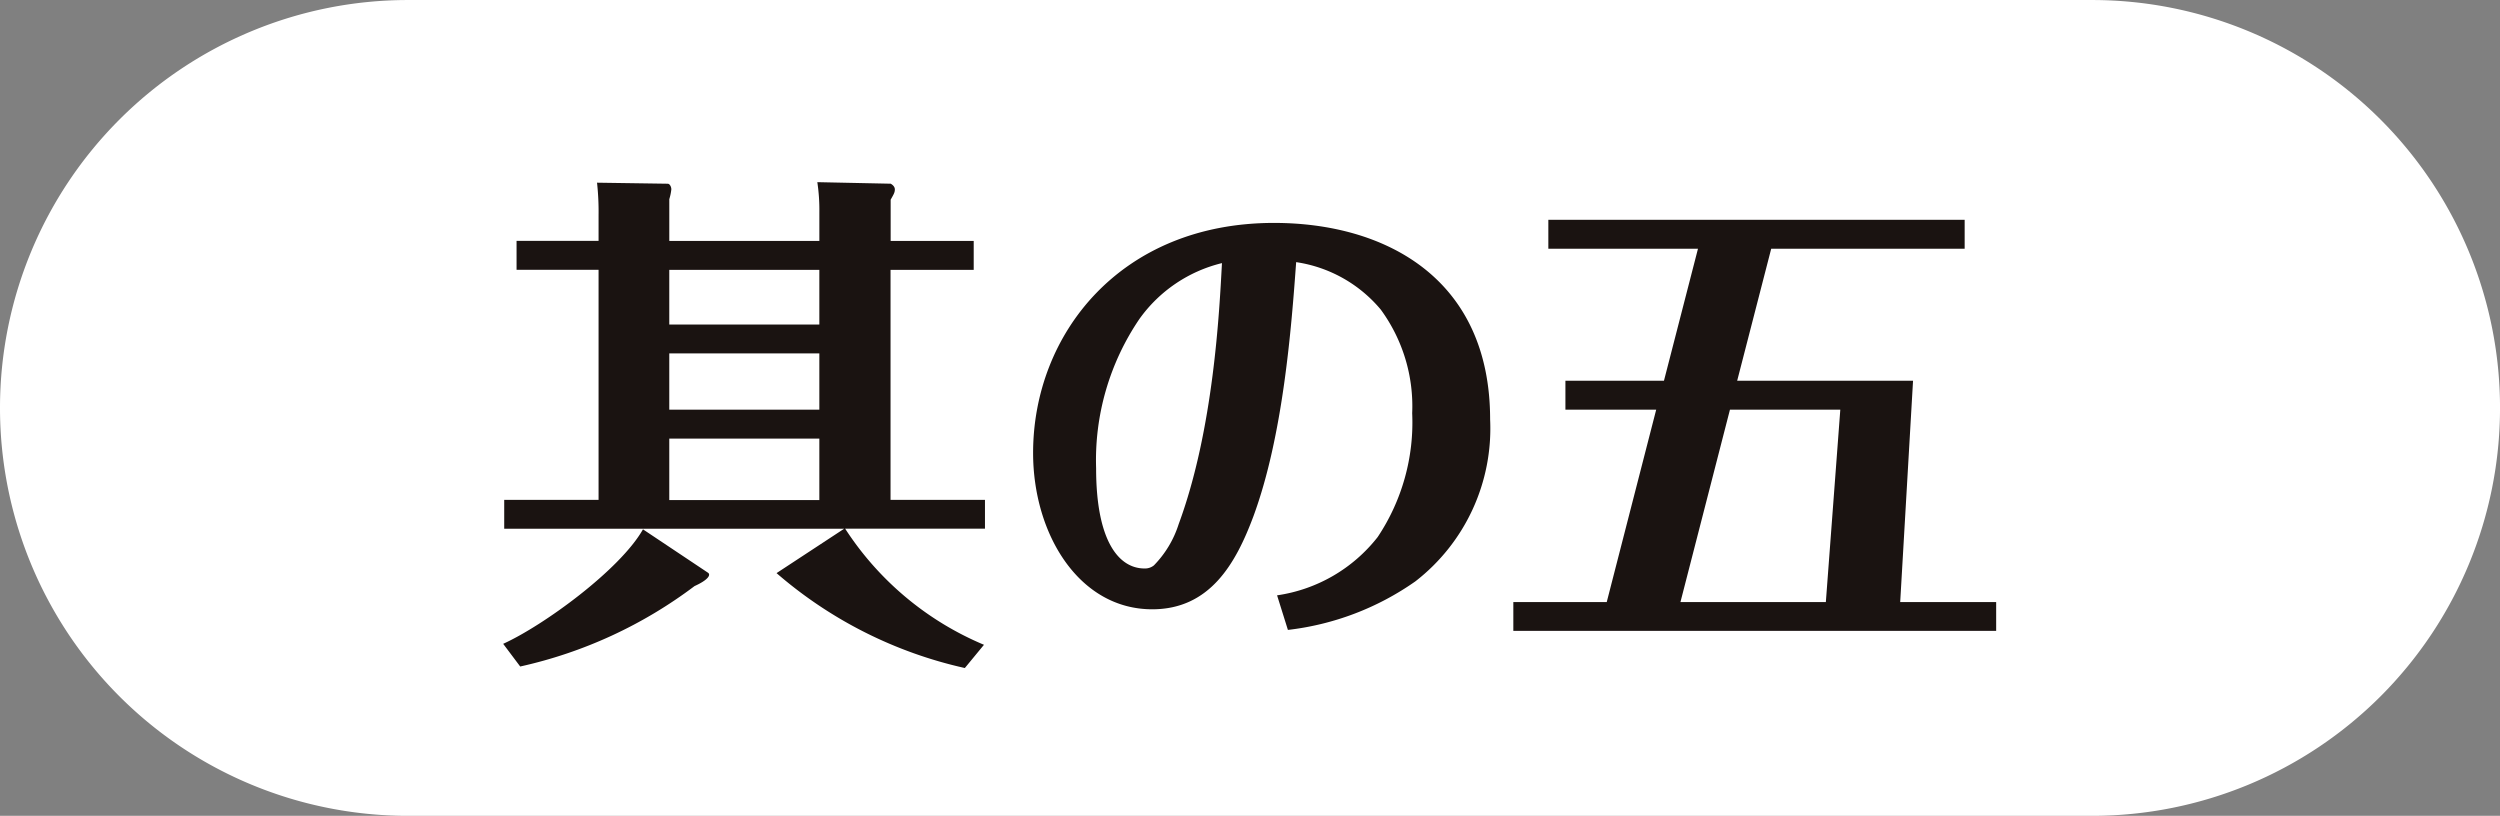
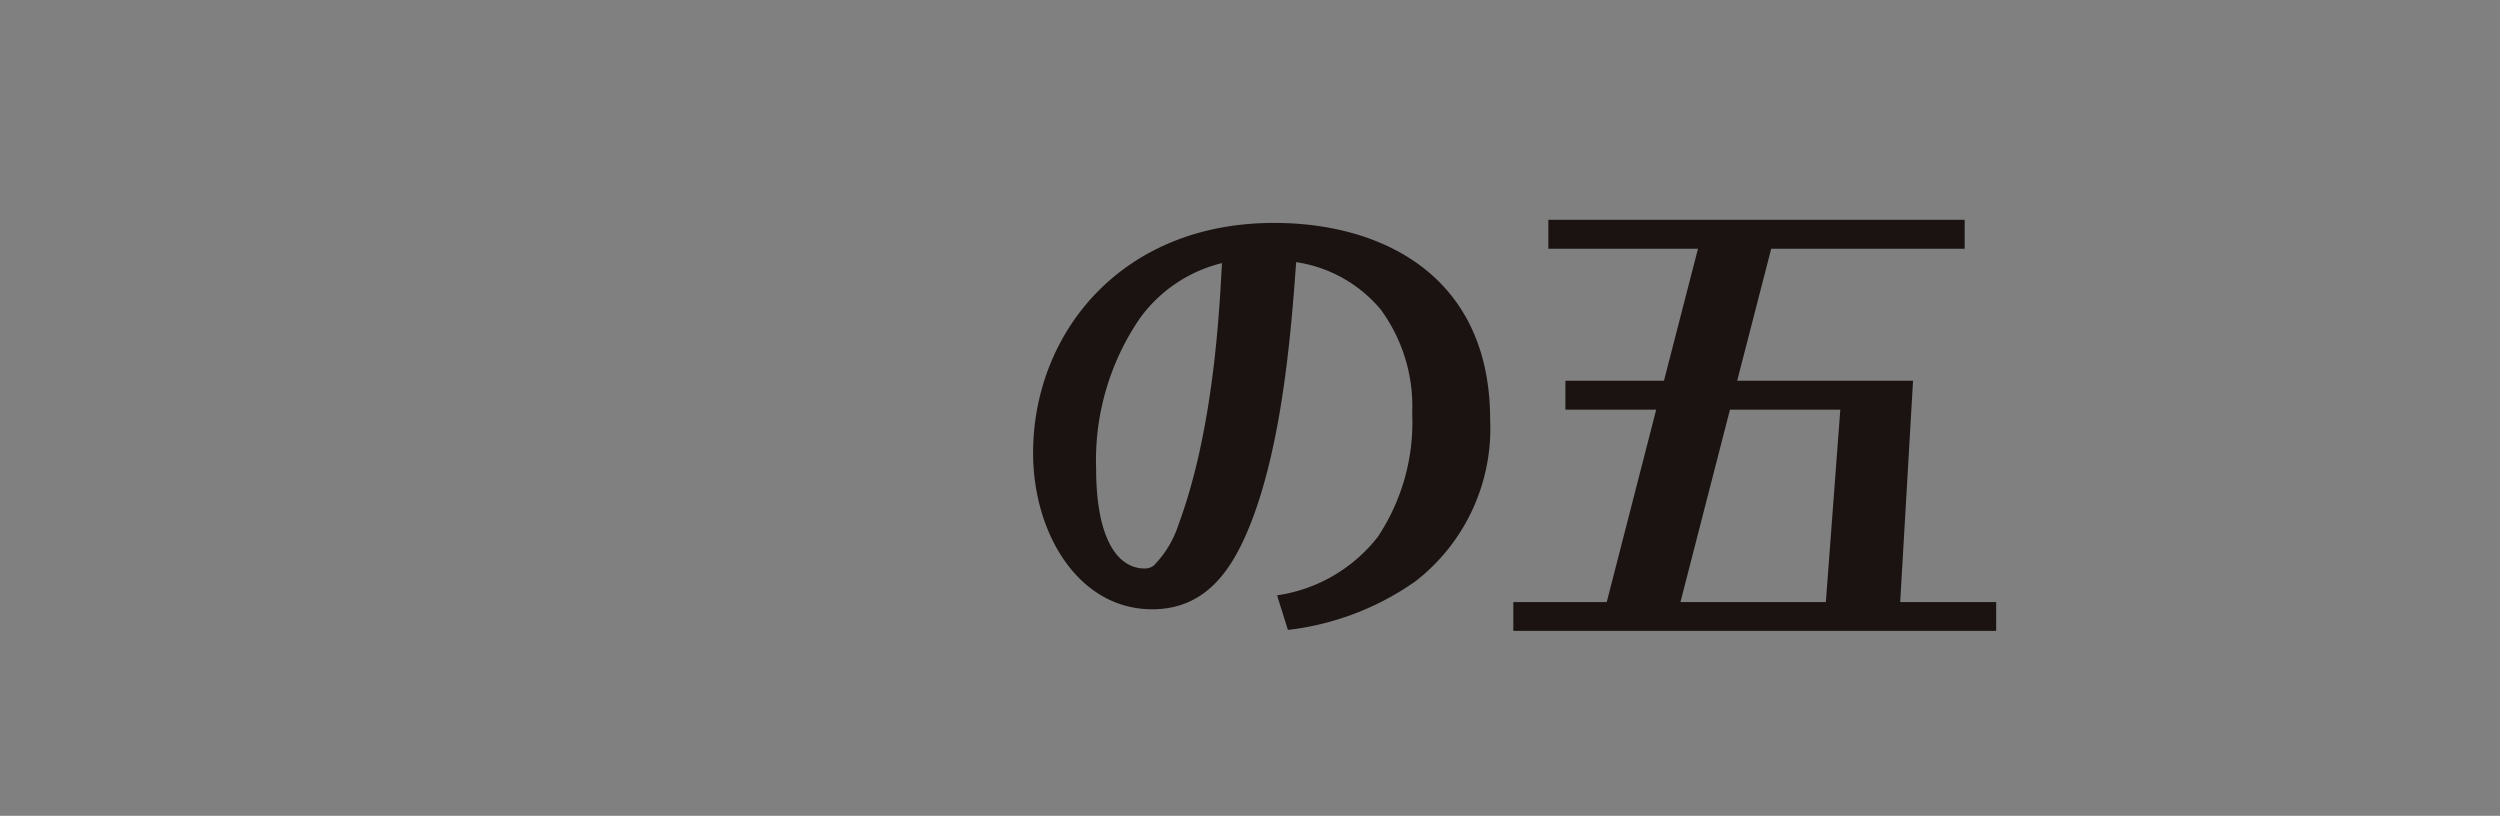
<svg xmlns="http://www.w3.org/2000/svg" viewBox="0 0 105.689 34.489">
  <rect x="0" y="0" width="105.689" height="34.489" fill="#808080" stroke="none" />
  <g transform="translate(0 0)">
-     <path d="M1079.86,504.21a17.247,17.247,0,0,1-17.246,17.246h-71.2A17.244,17.244,0,0,1,974.17,504.21h0a17.246,17.246,0,0,1,17.244-17.243h71.2a17.248,17.248,0,0,1,17.246,17.243Z" transform="translate(-974.17 -486.966)" fill="#fff" />
    <g transform="translate(21.272 7.701)">
      <g>
-         <path d="M983.294,509.786c1.723-.783,4.95-3.141,5.91-4.84l2.747,1.833c.13.086.023.3-.567.566a19.116,19.116,0,0,1-7.37,3.4Zm4.033-18.122a11.334,11.334,0,0,0-.065-1.373l2.987.044c.089,0,.154.131.154.24a2.158,2.158,0,0,1-.086.413v1.767h6.344v-1.222a7.926,7.926,0,0,0-.086-1.264l3.1.065s.177.086.177.24c0,.131-.044.2-.177.436v1.744h3.511v1.222H999.67V503.7h3.992v1.219h-5.91a12.961,12.961,0,0,0,5.868,4.908l-.809.982a18.212,18.212,0,0,1-7.96-4.012l2.859-1.877H983.338V503.7h3.989v-9.727h-3.467v-1.222h3.467Zm9.333,2.313h-6.344v2.31h6.344Zm0,3.532h-6.344v2.378h6.344Zm0,3.6h-6.344v2.6h6.344Z" transform="translate(-983.294 -490.269)" fill="#1a1311" />
        <path d="M1003.217,506.752a6.6,6.6,0,0,0,4.253-2.464,8.723,8.723,0,0,0,1.459-5.234,6.913,6.913,0,0,0-1.329-4.383,5.765,5.765,0,0,0-3.576-2.005c-.2,2.747-.545,7.325-1.809,10.75-.741,1.984-1.832,3.926-4.276,3.926-3.1,0-5.036-3.185-5.036-6.61,0-5.015,3.684-9.724,10.186-9.724,4.663,0,9.135,2.31,9.135,8.307a8.176,8.176,0,0,1-3.161,6.847,11.708,11.708,0,0,1-5.388,2.052ZM997.4,495.065a10.622,10.622,0,0,0-1.833,6.323c0,3.031.937,4.229,2.049,4.229a.6.6,0,0,0,.394-.131,4.387,4.387,0,0,0,1.047-1.744c1.483-4.012,1.721-9.027,1.83-11.035A6.043,6.043,0,0,0,997.4,495.065Z" transform="translate(-970.5 -489.285)" fill="#1a1311" />
        <path d="M1022.023,507.111v1.219h-20.412v-1.219h3.949l2.091-8.134h-3.838v-1.222h4.166l1.438-5.581h-6.326v-1.222h17.6v1.222h-8.178l-1.439,5.581h7.435l-.543,9.356Zm-7.2,0,.611-8.134h-4.665l-2.093,8.134Z" transform="translate(-958.906 -489.36)" fill="#1a1311" />
      </g>
    </g>
  </g>
</svg>